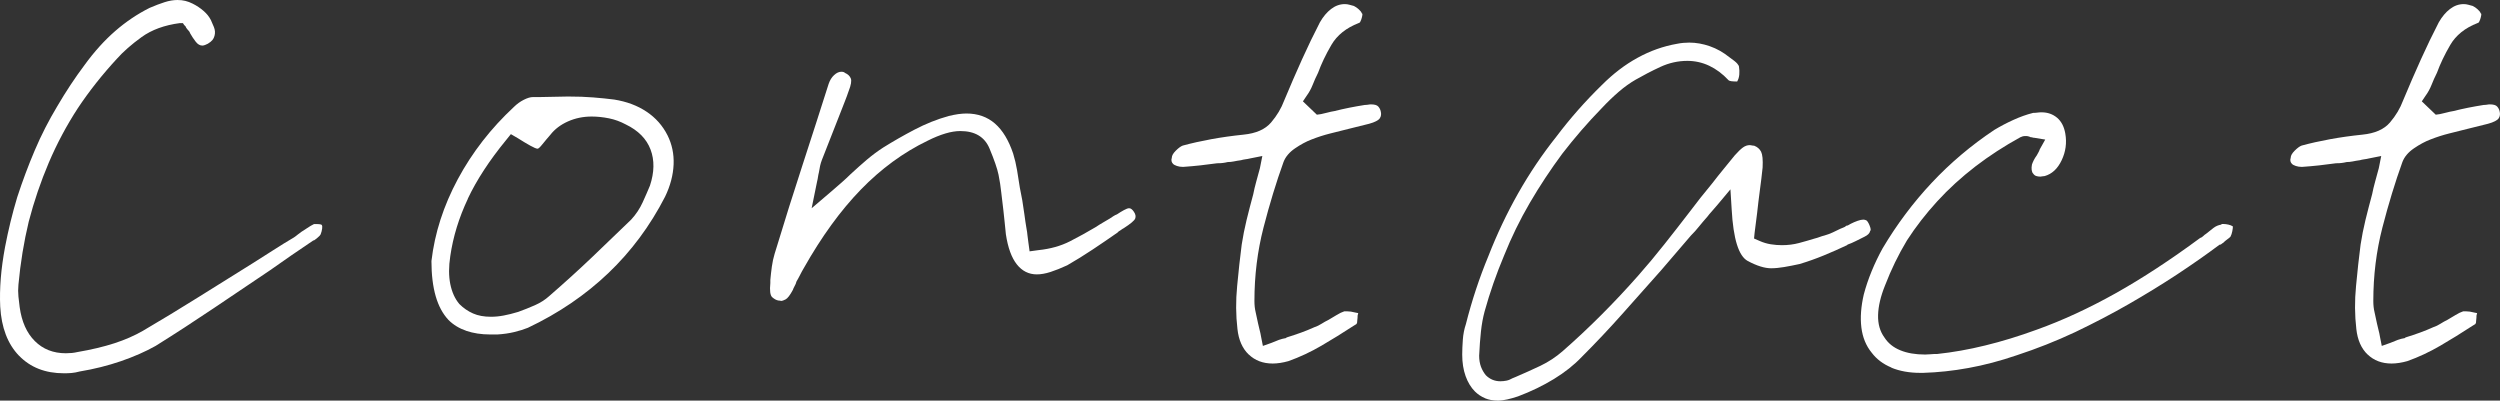
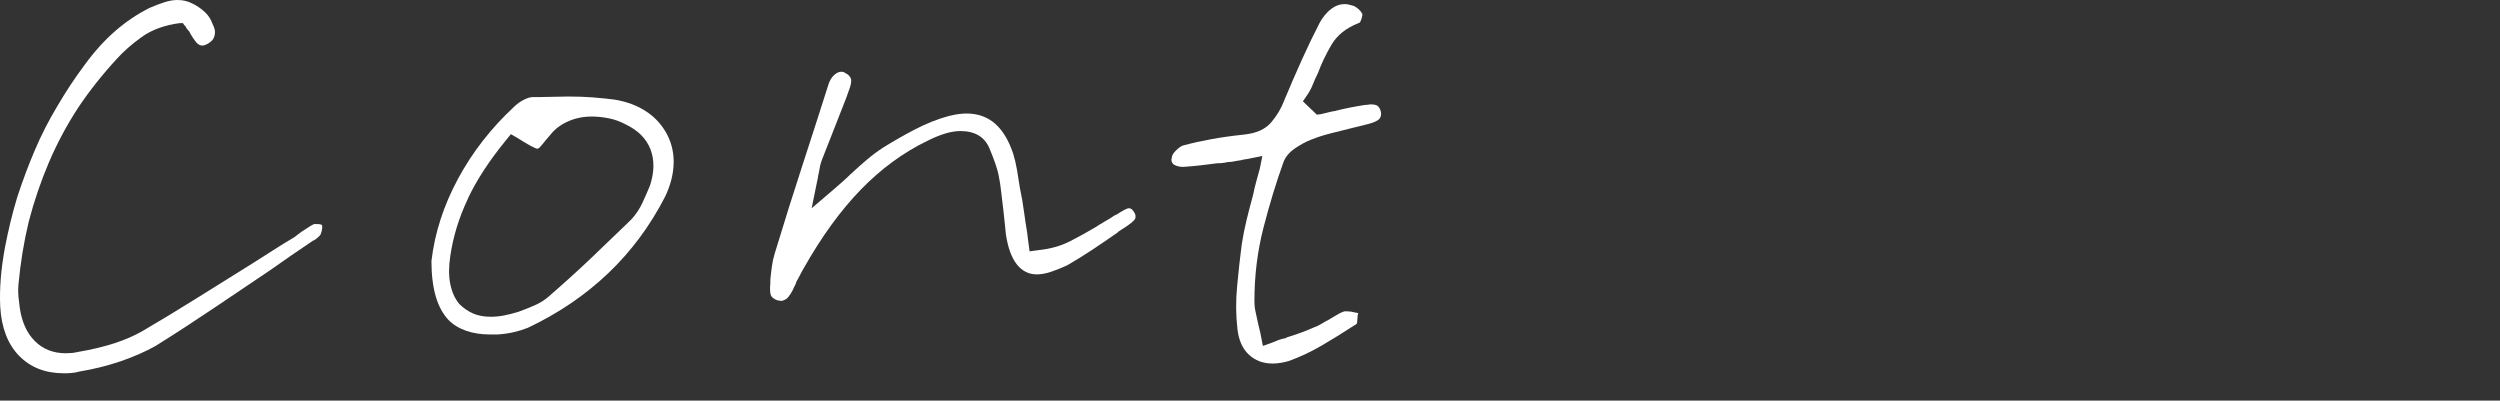
<svg xmlns="http://www.w3.org/2000/svg" id="_レイヤー_2" data-name="レイヤー 2" viewBox="0 0 446 71.47">
  <rect x="0" y="0" width="446" height="71.47" fill="#333333" stroke="none" />
  <defs>
    <style>
      .cls-1 {
        fill: #fff;
      }
    </style>
  </defs>
  <g id="_レイヤー_1-2" data-name="レイヤー 1">
    <g>
      <path class="cls-1" d="M3.39,63.46C1.37,61.37.25,58.44.04,54.69-.04,53.1,0,51.42.14,49.65c.14-1.77.4-3.63.76-5.58.58-3.03,1.3-5.99,2.17-8.88.94-2.89,1.99-5.69,3.14-8.39,1.15-2.71,2.49-5.32,4.01-7.85,1.52-2.6,3.14-5.05,4.87-7.36,1.73-2.38,3.56-4.4,5.47-6.06,1.91-1.66,3.95-3.03,6.12-4.12,1.01-.43,1.91-.78,2.71-1.03.79-.25,1.55-.38,2.27-.38.51,0,.97.05,1.41.16s.87.27,1.3.49c.72.36,1.37.79,1.95,1.3.58.5,1.01,1.05,1.3,1.62.14.29.32.7.54,1.25.22.54.25,1.07.11,1.57-.07.29-.2.54-.38.76-.18.22-.45.43-.81.65-.14.07-.31.14-.49.22-.18.07-.34.11-.49.11-.43,0-.83-.23-1.19-.7-.36-.47-.69-.96-.97-1.46-.07-.22-.18-.4-.33-.54s-.29-.33-.43-.54c0-.07-.04-.14-.11-.22l-.22-.22-.22-.33h-.54c-2.74.36-5.02,1.19-6.82,2.49s-3.28,2.6-4.44,3.9c-2.6,2.82-4.91,5.74-6.93,8.77-2.02,3.1-3.75,6.35-5.2,9.75-1.44,3.39-2.63,6.89-3.57,10.5-.87,3.61-1.48,7.36-1.84,11.26-.07.72-.07,1.43,0,2.11.07.69.14,1.32.22,1.89.36,2.6,1.26,4.62,2.71,6.06,1.44,1.44,3.28,2.17,5.52,2.17.36,0,.72-.02,1.08-.05.36-.04.69-.09.97-.16,2.53-.43,4.73-.96,6.61-1.57,1.88-.61,3.57-1.35,5.09-2.22,3.32-1.95,6.62-3.95,9.91-6.01,3.28-2.06,6.55-4.1,9.8-6.12,1.15-.72,2.35-1.48,3.57-2.27,1.23-.79,2.45-1.55,3.68-2.27.22-.14.43-.31.65-.49.22-.18.43-.34.65-.49.36-.22.72-.45,1.08-.7.36-.25.76-.49,1.19-.7h.43c.29,0,.52.02.7.05.18.04.27.09.27.16.07.07.09.27.05.6s-.13.67-.27,1.03c-.07.14-.23.33-.49.54-.25.22-.49.4-.7.54h-.11c-1.3.87-2.6,1.75-3.9,2.65s-2.56,1.79-3.79,2.65c-3.32,2.24-6.7,4.51-10.13,6.82s-6.88,4.55-10.34,6.71c-1.8,1.01-3.86,1.91-6.17,2.71-2.31.79-4.76,1.41-7.36,1.84-.51.14-.99.23-1.46.27s-.92.05-1.35.05c-3.32,0-5.99-1.05-8.01-3.14Z" />
      <path class="cls-1" d="M83.19,59.02c-1.26-.43-2.33-1.08-3.19-1.95-1.01-1.08-1.77-2.49-2.27-4.22s-.76-3.83-.76-6.28c.58-4.98,2.15-9.85,4.71-14.62,2.56-4.76,5.9-9.06,10.02-12.89.51-.5,1.08-.92,1.73-1.25.65-.33,1.19-.49,1.62-.49h1.08c.87,0,1.73-.02,2.6-.05s1.73-.05,2.6-.05c1.66,0,3.16.05,4.49.16,1.34.11,2.58.23,3.74.38,2.24.36,4.17,1.08,5.79,2.17,1.62,1.08,2.87,2.49,3.74,4.22.79,1.59,1.16,3.32,1.08,5.2s-.58,3.79-1.52,5.74c-2.67,5.2-6.05,9.75-10.13,13.64s-8.86,7.15-14.35,9.75c-.72.29-1.53.54-2.44.76s-1.9.36-2.98.43h-1.3c-1.59,0-3.01-.22-4.28-.65ZM83.47,35.46c-1.59,3.36-2.64,6.77-3.14,10.23-.29,1.88-.29,3.54,0,4.98.29,1.44.83,2.64,1.62,3.57.72.72,1.53,1.28,2.44,1.68.9.4,1.97.59,3.19.59.72,0,1.48-.07,2.27-.22s1.66-.36,2.6-.65c1.01-.36,2-.76,2.98-1.19.97-.43,1.82-.97,2.54-1.62,2.74-2.38,5.31-4.71,7.69-6.98,2.38-2.27,4.69-4.49,6.93-6.66.87-.94,1.55-1.97,2.06-3.09.51-1.12.94-2.11,1.3-2.98.79-2.38.83-4.53.11-6.44s-2.2-3.41-4.44-4.49c-.94-.5-1.93-.87-2.98-1.08s-2.08-.32-3.09-.32c-1.52,0-2.92.29-4.22.87-1.3.58-2.35,1.37-3.14,2.38-.51.58-.97,1.14-1.41,1.68-.43.54-.72.81-.87.81-.22,0-.65-.18-1.3-.54-.65-.36-1.37-.79-2.17-1.3l-1.3-.76-.87,1.08c-2.96,3.61-5.23,7.09-6.82,10.45Z" />
      <path class="cls-1" d="M139.17,53.66c-.07-.04-.18-.05-.33-.05-.36-.07-.72-.27-1.08-.59-.36-.33-.47-1.17-.33-2.54v-.54c.07-.79.16-1.59.27-2.38.11-.79.27-1.55.49-2.27,1.73-5.7,3.41-11.05,5.04-16.03,1.62-4.98,3.16-9.75,4.6-14.29.22-.65.54-1.17.97-1.57.43-.4.87-.6,1.3-.6.14,0,.27.02.38.05s.2.09.27.16c.51.22.85.54,1.03.97.18.43.05,1.19-.38,2.27-.22.65-.45,1.28-.7,1.9-.25.61-.49,1.21-.7,1.79-.58,1.44-1.14,2.87-1.68,4.28-.54,1.41-1.1,2.83-1.68,4.28-.14.36-.25.72-.33,1.08-.07.36-.14.76-.22,1.19-.07.29-.13.56-.16.81s-.09.52-.16.81l-.97,4.76,3.68-3.14c.58-.5,1.14-.99,1.68-1.46.54-.47,1.06-.96,1.57-1.46,1.01-.94,1.99-1.8,2.92-2.6.94-.79,1.91-1.52,2.92-2.17,1.73-1.08,3.59-2.15,5.58-3.19s4.02-1.86,6.12-2.44c.58-.14,1.14-.25,1.68-.33.54-.07,1.03-.11,1.46-.11,2.02,0,3.72.6,5.09,1.79s2.45,2.98,3.25,5.36c.29.94.52,1.93.7,2.98.18,1.05.34,2.08.49,3.09.07.36.14.74.22,1.14.07.4.14.78.22,1.14.14.87.27,1.71.38,2.54.11.83.23,1.68.38,2.54.07.36.13.74.16,1.14.04.4.09.81.16,1.25l.22,1.62,1.62-.22c2.09-.22,3.95-.74,5.58-1.57,1.62-.83,3.16-1.68,4.6-2.54.43-.29.87-.56,1.3-.81s.83-.49,1.19-.7l.65-.43c.22-.14.43-.25.65-.33.43-.29.85-.54,1.25-.76s.7-.33.92-.33c.14,0,.29.05.43.16s.29.27.43.49c.29.43.36.83.22,1.19-.14.36-.83.94-2.06,1.73-.14.07-.29.16-.43.27s-.29.2-.43.27l-.22.22c-1.44,1.01-2.92,2.02-4.44,3.03s-3.03,1.95-4.55,2.82c-1.08.5-2.08.9-2.98,1.19-.9.29-1.71.43-2.44.43-1.44,0-2.63-.6-3.57-1.79-.94-1.19-1.59-2.98-1.95-5.36l-.22-2.17c-.07-.72-.14-1.41-.22-2.06-.14-1.08-.27-2.15-.38-3.2s-.27-2.11-.49-3.19-.76-2.65-1.62-4.71c-.87-2.06-2.6-3.09-5.2-3.09-.79,0-1.68.14-2.65.43-.97.29-2.04.72-3.19,1.3-4.33,2.09-8.3,5-11.91,8.72-3.61,3.72-7,8.39-10.18,14.02-.22.36-.43.76-.65,1.19-.22.43-.43.83-.65,1.19-.07.29-.18.56-.33.81-.14.25-.25.49-.32.7-.51.94-.94,1.5-1.3,1.68-.36.18-.61.27-.76.27-.07,0-.14-.02-.22-.05Z" />
      <path class="cls-1" d="M222.76,63.24c-1.12-1.08-1.79-2.6-2-4.55-.29-2.45-.31-5.02-.05-7.69.25-2.67.52-5.13.81-7.36.22-1.44.51-2.91.87-4.39.36-1.48.76-3.01,1.19-4.6.14-.72.32-1.48.54-2.27l.65-2.38.43-2.17-2.17.43c-.29.07-.58.13-.87.16-.29.04-.54.09-.76.16-.51.07-.94.14-1.3.22-.36.07-.72.11-1.08.11-.29.07-.58.13-.87.16-.29.04-.58.05-.87.05h-.11c-1.01.14-2.02.27-3.03.38s-2.02.2-3.03.27h-.11c-.36,0-.7-.05-1.03-.16s-.56-.23-.7-.38c-.14-.14-.23-.31-.27-.49s-.02-.38.05-.6c0-.36.23-.78.7-1.25.47-.47.88-.78,1.25-.92,1.59-.43,3.28-.81,5.09-1.14,1.8-.33,3.72-.6,5.74-.81,2.24-.22,3.88-.94,4.93-2.17,1.05-1.23,1.82-2.53,2.33-3.9,1.08-2.6,2.15-5.05,3.19-7.36s2.11-4.51,3.19-6.61c.58-1.01,1.25-1.81,2-2.38.76-.58,1.57-.87,2.44-.87.29,0,.56.04.81.11.25.07.52.14.81.22.29.14.58.34.87.6.29.25.47.49.54.7l.11.11v.11c0,.14-.04.34-.11.6-.07.25-.14.45-.22.6l-.11.22-.22.11c-2.24.87-3.86,2.17-4.87,3.9-1.01,1.73-1.8,3.39-2.38,4.98-.36.72-.69,1.44-.97,2.17-.29.72-.65,1.37-1.08,1.95l-.65.97,2.49,2.38.76-.11c.36-.07.74-.16,1.14-.27s.81-.2,1.25-.27c.87-.22,1.75-.42,2.65-.6.9-.18,1.82-.34,2.76-.49.22,0,.42-.02.6-.05.18-.04.34-.05.49-.05.65,0,1.08.13,1.3.38.22.25.36.52.43.81.14.5.09.94-.16,1.3-.25.36-.88.69-1.9.97l-1.73.43-1.73.43-3.47.87c-1.16.29-2.27.65-3.36,1.08-.94.36-1.91.88-2.92,1.57-1.01.69-1.7,1.5-2.06,2.44-1.3,3.61-2.49,7.51-3.57,11.7-1.08,4.19-1.62,8.55-1.62,13.1,0,.72.07,1.39.22,2,.14.61.29,1.28.43,2,.07.36.16.74.27,1.14.11.4.2.81.27,1.25l.32,1.62,1.52-.54c.51-.22.96-.4,1.35-.54.4-.14.81-.25,1.25-.32l.11-.11c.94-.29,1.8-.58,2.6-.87.79-.29,1.59-.61,2.38-.97.43-.14.85-.34,1.25-.6.4-.25.81-.49,1.25-.7.5-.29.99-.58,1.46-.87.47-.29.92-.51,1.35-.65h.54c.22,0,.43.02.65.05.22.04.47.09.76.16l.54.11-.11.43c0,.29-.02.54-.05.76s-.05.4-.05.54l-.11.22-.54.33c-1.88,1.23-3.77,2.4-5.69,3.52s-3.88,2.04-5.9,2.76c-.51.14-.99.25-1.46.32s-.92.11-1.35.11c-1.73,0-3.16-.54-4.28-1.62Z" />
-       <path class="cls-1" d="M264.93,71.04c-.69-.29-1.28-.69-1.79-1.19-.72-.72-1.28-1.64-1.68-2.76-.4-1.12-.6-2.4-.6-3.84,0-.79.04-1.68.11-2.65.07-.97.25-1.9.54-2.76,1.08-4.26,2.42-8.3,4.01-12.13,1.52-3.9,3.29-7.63,5.31-11.21,2.02-3.57,4.3-6.95,6.82-10.12,2.45-3.25,5.16-6.32,8.12-9.21,2.02-2.02,4.15-3.65,6.39-4.87,2.24-1.23,4.58-2.06,7.04-2.49.36-.07.72-.13,1.08-.16s.72-.05,1.08-.05c1.23,0,2.45.22,3.68.65,1.23.43,2.38,1.08,3.47,1.95.72.51,1.19.88,1.41,1.14.22.25.32.45.32.6.07.43.09.88.05,1.35-.04.47-.16.88-.38,1.25h-.11c-.36,0-.67-.02-.92-.05-.25-.04-.42-.09-.49-.16-1.08-1.16-2.24-2.02-3.47-2.6-1.23-.58-2.53-.87-3.9-.87-1.66,0-3.27.36-4.82,1.08-1.55.72-3.01,1.48-4.39,2.27-1.01.58-2.02,1.3-3.03,2.17s-2.02,1.84-3.03,2.92c-2.53,2.6-4.87,5.31-7.04,8.12-2.09,2.82-4.02,5.74-5.79,8.77-1.77,3.03-3.3,6.17-4.6,9.42-1.37,3.25-2.53,6.57-3.47,9.96-.29,1.08-.51,2.27-.65,3.57s-.25,2.74-.32,4.33c0,.72.11,1.37.32,1.95.22.58.51,1.08.87,1.52.36.36.76.63,1.19.81.43.18.9.27,1.41.27.36,0,.72-.04,1.08-.11.36-.07.72-.22,1.08-.43l.54-.22c1.52-.65,3-1.32,4.44-2,1.44-.69,2.78-1.57,4.01-2.65,2.31-2.02,4.58-4.15,6.82-6.39,2.24-2.24,4.44-4.58,6.61-7.04,1.59-1.8,3.14-3.66,4.66-5.58s3-3.81,4.44-5.69c.65-.87,1.32-1.73,2-2.6.69-.87,1.39-1.73,2.11-2.6.72-.94,1.43-1.82,2.11-2.65.69-.83,1.32-1.61,1.9-2.33.58-.65,1.06-1.12,1.46-1.41.4-.29.81-.43,1.25-.43.07,0,.18.02.32.05.14.04.29.05.43.05.58.22.99.58,1.25,1.08.25.51.34,1.44.27,2.82-.14,1.37-.31,2.73-.49,4.06-.18,1.33-.34,2.69-.49,4.06l-.22,1.73-.22,1.73-.11,1.08.98.43c.65.29,1.32.49,2,.6.69.11,1.35.16,2,.16,1.08,0,2.09-.13,3.03-.38.94-.25,1.88-.52,2.82-.81.29-.07.58-.16.87-.27.29-.11.58-.2.87-.27.51-.14.99-.33,1.46-.54.47-.22.92-.43,1.35-.65.14-.07.33-.14.54-.22.22-.07.4-.18.54-.33.14,0,.27-.04.38-.11.11-.07.23-.14.38-.22.43-.22.85-.4,1.25-.54s.74-.22,1.03-.22c.14,0,.31.04.49.11s.38.36.6.87c.14.36.22.61.22.76s-.04.25-.11.33c-.07.36-.4.69-.97.97l-1.52.76c-.29.14-.56.27-.81.38-.25.11-.49.2-.7.27l-.11.11c-1.37.65-2.76,1.26-4.17,1.84-1.41.58-2.83,1.08-4.28,1.52-1.01.22-1.93.4-2.76.54-.83.14-1.61.22-2.33.22-1.15,0-2.54-.43-4.17-1.3-1.62-.87-2.58-3.93-2.87-9.21l-.22-3.57-2.27,2.71c-.36.43-.7.83-1.03,1.19-.33.36-.6.69-.81.97-.58.65-1.08,1.25-1.52,1.79-.43.54-.9,1.07-1.41,1.57-.87,1.01-1.75,2.04-2.65,3.09-.9,1.05-1.79,2.08-2.65,3.09-2.31,2.6-4.64,5.22-6.98,7.85-2.35,2.64-4.75,5.18-7.2,7.63-1.37,1.44-3.03,2.76-4.98,3.95s-4.08,2.22-6.39,3.09c-.65.22-1.28.4-1.9.54-.61.14-1.17.22-1.68.22-.87,0-1.64-.14-2.33-.43Z" />
-       <path class="cls-1" d="M337.43,65.57c-1.48-.61-2.65-1.5-3.52-2.65-1.01-1.23-1.62-2.73-1.84-4.49-.22-1.77-.07-3.74.43-5.9.36-1.37.83-2.76,1.41-4.17.58-1.41,1.23-2.76,1.95-4.06,2.53-4.26,5.45-8.16,8.77-11.7,3.32-3.54,7.04-6.68,11.15-9.42,1.08-.65,2.22-1.25,3.41-1.79,1.19-.54,2.36-.96,3.52-1.25.29,0,.54-.02.76-.05.22-.04.47-.05.76-.05,1.08,0,2,.33,2.76.97.76.65,1.25,1.59,1.46,2.82.29,1.66.07,3.25-.65,4.76-.72,1.52-1.73,2.45-3.03,2.82-.14,0-.29.02-.43.05s-.25.05-.32.05c-.29,0-.54-.04-.76-.11-.22-.07-.4-.22-.54-.43-.14-.14-.23-.36-.27-.65s-.02-.61.05-.97c.07-.22.18-.47.32-.76.14-.29.33-.58.54-.87.07-.14.16-.31.27-.49.11-.18.2-.38.27-.6l.97-1.73-1.95-.32c-.14,0-.25-.02-.32-.05-.07-.04-.18-.05-.33-.05-.14-.07-.29-.13-.43-.16-.14-.04-.29-.05-.43-.05-.22,0-.4.02-.54.05-.14.04-.29.09-.43.16-2.89,1.59-5.56,3.32-8.01,5.2-2.53,1.95-4.8,4.02-6.82,6.23s-3.83,4.53-5.41,6.98c-1.52,2.53-2.82,5.2-3.9,8.01-.79,1.95-1.21,3.72-1.25,5.31-.04,1.59.34,2.92,1.14,4.01.65,1.01,1.59,1.77,2.82,2.27,1.23.51,2.71.76,4.44.76.29,0,.61-.02.97-.05.36-.04.76-.05,1.19-.05,2.74-.29,5.6-.79,8.56-1.52,2.96-.72,6.03-1.66,9.2-2.82,4.62-1.66,9.31-3.83,14.08-6.5,4.76-2.67,9.78-5.96,15.05-9.85.22-.07.4-.18.54-.33s.32-.29.54-.43c.43-.36.87-.7,1.3-1.03.43-.33.9-.52,1.41-.6,0-.07.04-.11.11-.11h.22c.29,0,.6.04.92.11s.6.18.81.33c0,.22-.04.5-.11.87-.07.36-.18.69-.33.97-.14.14-.34.31-.6.49-.25.18-.49.38-.7.6-.14.07-.25.14-.32.22-.07.07-.18.11-.33.11-2.31,1.73-4.84,3.5-7.58,5.31-2.74,1.8-5.63,3.57-8.66,5.31s-6.21,3.39-9.53,4.98c-3.39,1.59-6.86,2.96-10.4,4.12-2.96,1.01-5.83,1.77-8.61,2.27-2.78.51-5.47.79-8.07.87h-.54c-1.95,0-3.66-.31-5.14-.92Z" />
-       <path class="cls-1" d="M422.37,63.24c-1.12-1.08-1.79-2.6-2-4.55-.29-2.45-.31-5.02-.05-7.69.25-2.67.52-5.13.81-7.36.22-1.44.51-2.91.87-4.39.36-1.48.76-3.01,1.19-4.6.14-.72.32-1.48.54-2.27l.65-2.38.43-2.17-2.17.43c-.29.07-.58.13-.87.16-.29.04-.54.09-.76.16-.51.07-.94.14-1.3.22-.36.07-.72.11-1.08.11-.29.07-.58.13-.87.16-.29.04-.58.05-.87.05h-.11c-1.01.14-2.02.27-3.03.38s-2.02.2-3.03.27h-.11c-.36,0-.7-.05-1.03-.16s-.56-.23-.7-.38c-.14-.14-.23-.31-.27-.49s-.02-.38.05-.6c0-.36.23-.78.7-1.25.47-.47.88-.78,1.25-.92,1.59-.43,3.28-.81,5.09-1.14,1.8-.33,3.72-.6,5.74-.81,2.24-.22,3.88-.94,4.93-2.17,1.05-1.23,1.82-2.53,2.33-3.9,1.08-2.6,2.15-5.05,3.19-7.36s2.11-4.51,3.19-6.61c.58-1.01,1.25-1.81,2-2.38.76-.58,1.57-.87,2.44-.87.29,0,.56.04.81.11.25.07.52.14.81.22.29.14.58.34.87.6.29.25.47.49.54.7l.11.11v.11c0,.14-.04.34-.11.6-.07.25-.14.45-.22.6l-.11.22-.22.11c-2.24.87-3.86,2.17-4.87,3.9-1.01,1.73-1.8,3.39-2.38,4.98-.36.72-.69,1.44-.97,2.17-.29.72-.65,1.37-1.08,1.95l-.65.97,2.49,2.38.76-.11c.36-.07.74-.16,1.14-.27s.81-.2,1.25-.27c.87-.22,1.75-.42,2.65-.6.9-.18,1.82-.34,2.76-.49.22,0,.42-.02.6-.05.18-.04.34-.05.49-.05.65,0,1.08.13,1.3.38.22.25.36.52.43.81.14.5.09.94-.16,1.3-.25.36-.88.69-1.9.97l-1.73.43-1.73.43-3.47.87c-1.16.29-2.27.65-3.36,1.08-.94.36-1.91.88-2.92,1.57-1.01.69-1.7,1.5-2.06,2.44-1.3,3.61-2.49,7.51-3.57,11.7-1.08,4.19-1.62,8.55-1.62,13.1,0,.72.07,1.39.22,2,.14.61.29,1.28.43,2,.07.36.16.74.27,1.14.11.4.2.81.27,1.25l.32,1.62,1.52-.54c.51-.22.96-.4,1.35-.54.4-.14.81-.25,1.25-.32l.11-.11c.94-.29,1.8-.58,2.6-.87.79-.29,1.59-.61,2.38-.97.43-.14.85-.34,1.25-.6.4-.25.81-.49,1.25-.7.5-.29.99-.58,1.46-.87.47-.29.92-.51,1.35-.65h.54c.22,0,.43.02.65.05.22.04.47.09.76.16l.54.11-.11.43c0,.29-.02.54-.05.76s-.05.4-.05.54l-.11.22-.54.33c-1.88,1.23-3.77,2.4-5.69,3.52s-3.88,2.04-5.9,2.76c-.51.14-.99.25-1.46.32s-.92.11-1.35.11c-1.73,0-3.16-.54-4.28-1.62Z" />
    </g>
  </g>
</svg>